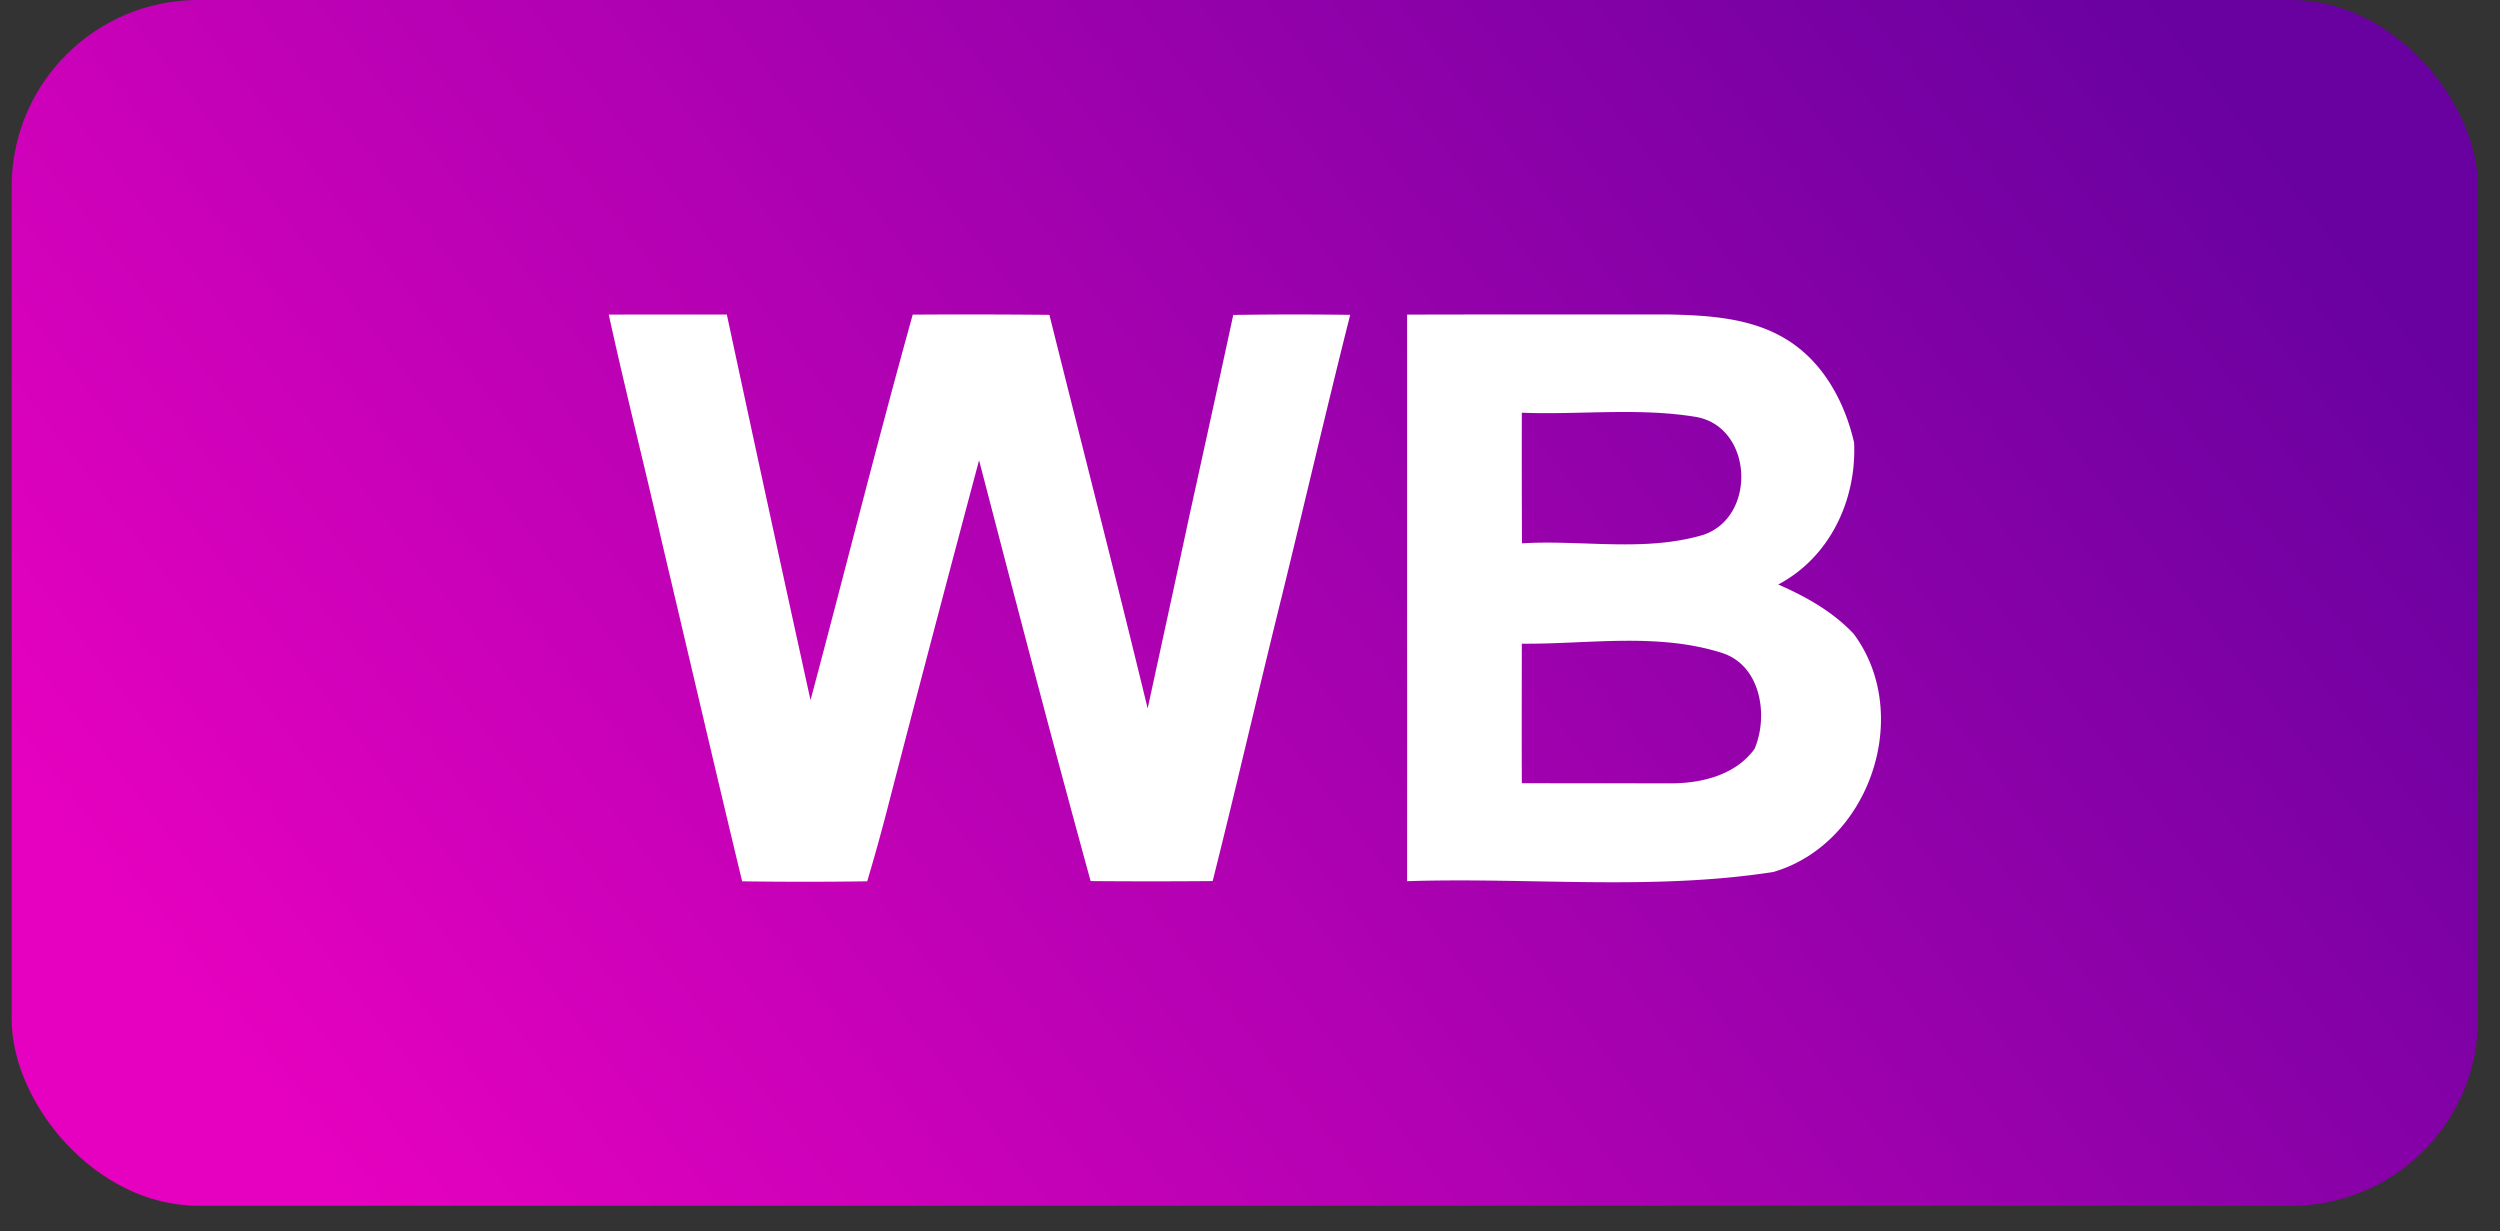
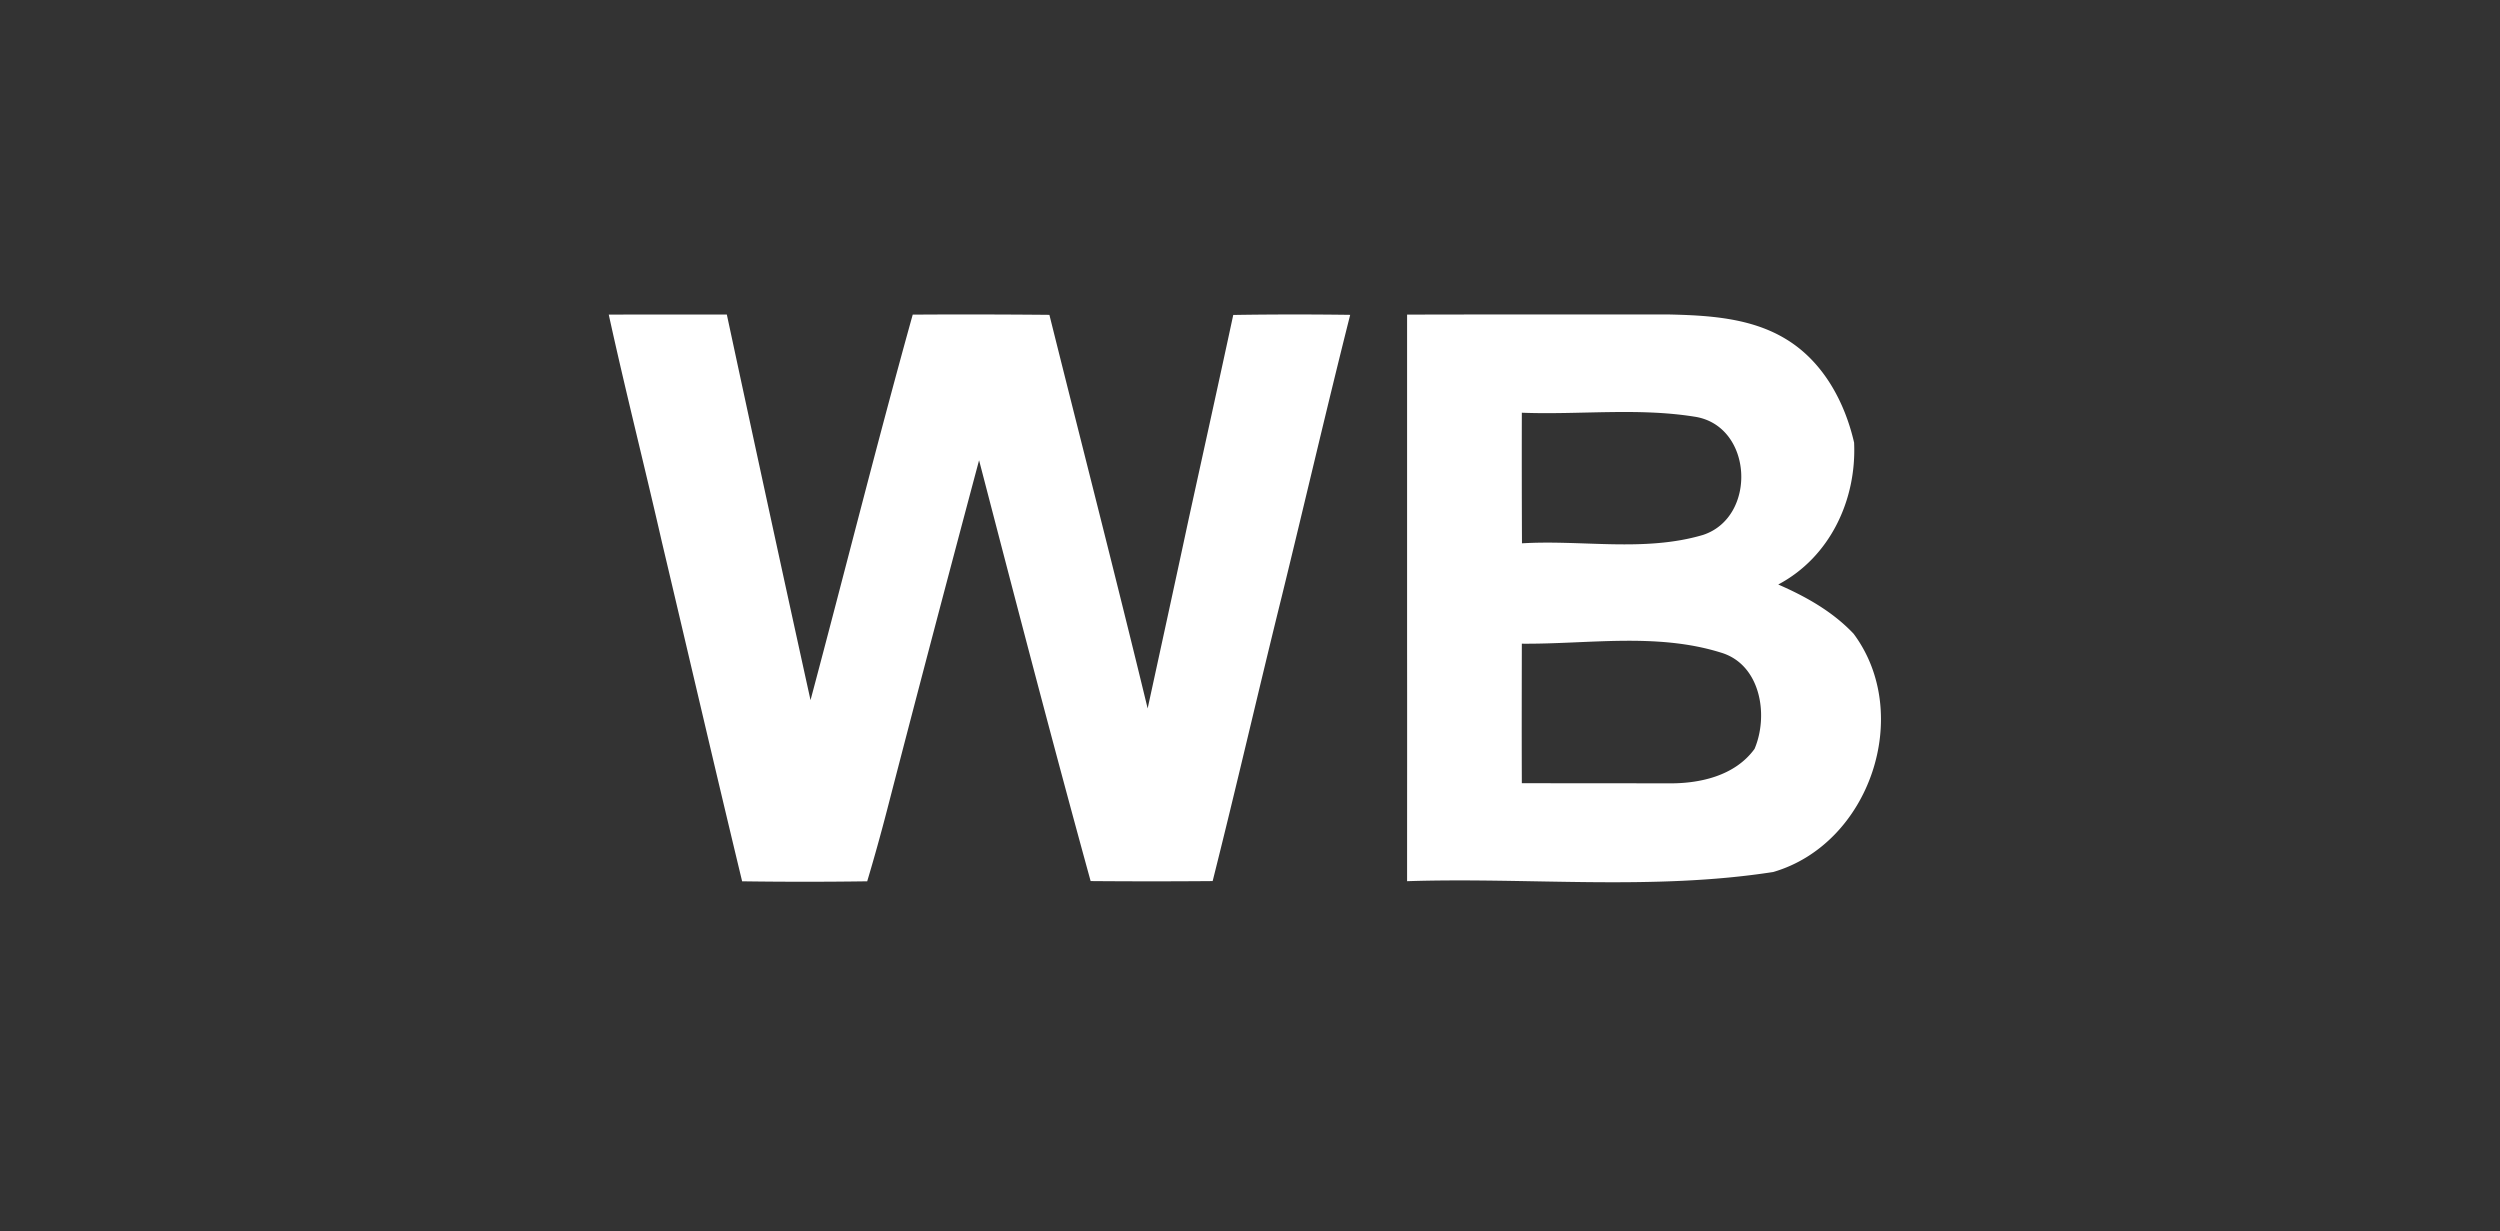
<svg xmlns="http://www.w3.org/2000/svg" width="67" height="33" viewBox="0 0 67 33" fill="none">
  <rect x="0" y="0" width="67" height="33" fill="#333333" stroke="none" />
-   <rect x=".313" width="66.096" height="32.314" rx="5" fill="url(#paint0_linear_1445_2708)" />
  <path d="M40.785 17.251c-.002 1.244-.005 2.491 0 3.739l3.906.003c.853.014 1.804-.196 2.331-.923.384-.906.162-2.264-.9-2.58-1.727-.54-3.562-.224-5.337-.239zm0-6.19a510.42 510.42 0 00.004 3.5c1.612-.097 3.283.24 4.852-.225 1.46-.48 1.343-2.939-.234-3.17-1.522-.242-3.085-.046-4.621-.105zM37.71 8.432c2.323-.008 4.645 0 6.967-.005 1.083.023 2.235.082 3.185.66.992.599 1.575 1.674 1.828 2.775.07 1.53-.643 3.067-2.033 3.803.742.324 1.457.724 2.02 1.32 1.607 2.159.432 5.632-2.155 6.385-3.24.503-6.542.14-9.812.246 0-2.118.003-4.238 0-6.356V8.432zm-21.396 0c1.056-.005 2.109-.002 3.165-.002.739 3.446 1.486 6.893 2.243 10.334.918-3.44 1.783-6.9 2.739-10.332a235.4 235.4 0 013.663.006c.877 3.517 1.78 7.028 2.633 10.548.366-1.683.733-3.365 1.094-5.05.401-1.832.806-3.66 1.2-5.495 1.043-.017 2.087-.017 3.134-.003-.633 2.51-1.217 5.033-1.833 7.545-.63 2.541-1.214 5.091-1.853 7.63-1.09.009-2.179.009-3.27 0-1.032-3.75-2.012-7.516-2.99-11.278-.834 3.128-1.66 6.257-2.47 9.39a53.913 53.913 0 01-.528 1.894 117.4 117.4 0 01-3.352 0c-.73-3.032-1.434-6.067-2.152-9.1-.463-2.032-.977-4.05-1.422-6.087z" fill="#fff" />
  <defs>
    <linearGradient id="paint0_linear_1445_2708" x1="59.363" y1="2.045" x2="13.595" y2="37.527" gradientUnits="userSpaceOnUse">
      <stop stop-color="#6901A0" />
      <stop offset="1" stop-color="#E501BF" />
    </linearGradient>
  </defs>
</svg>